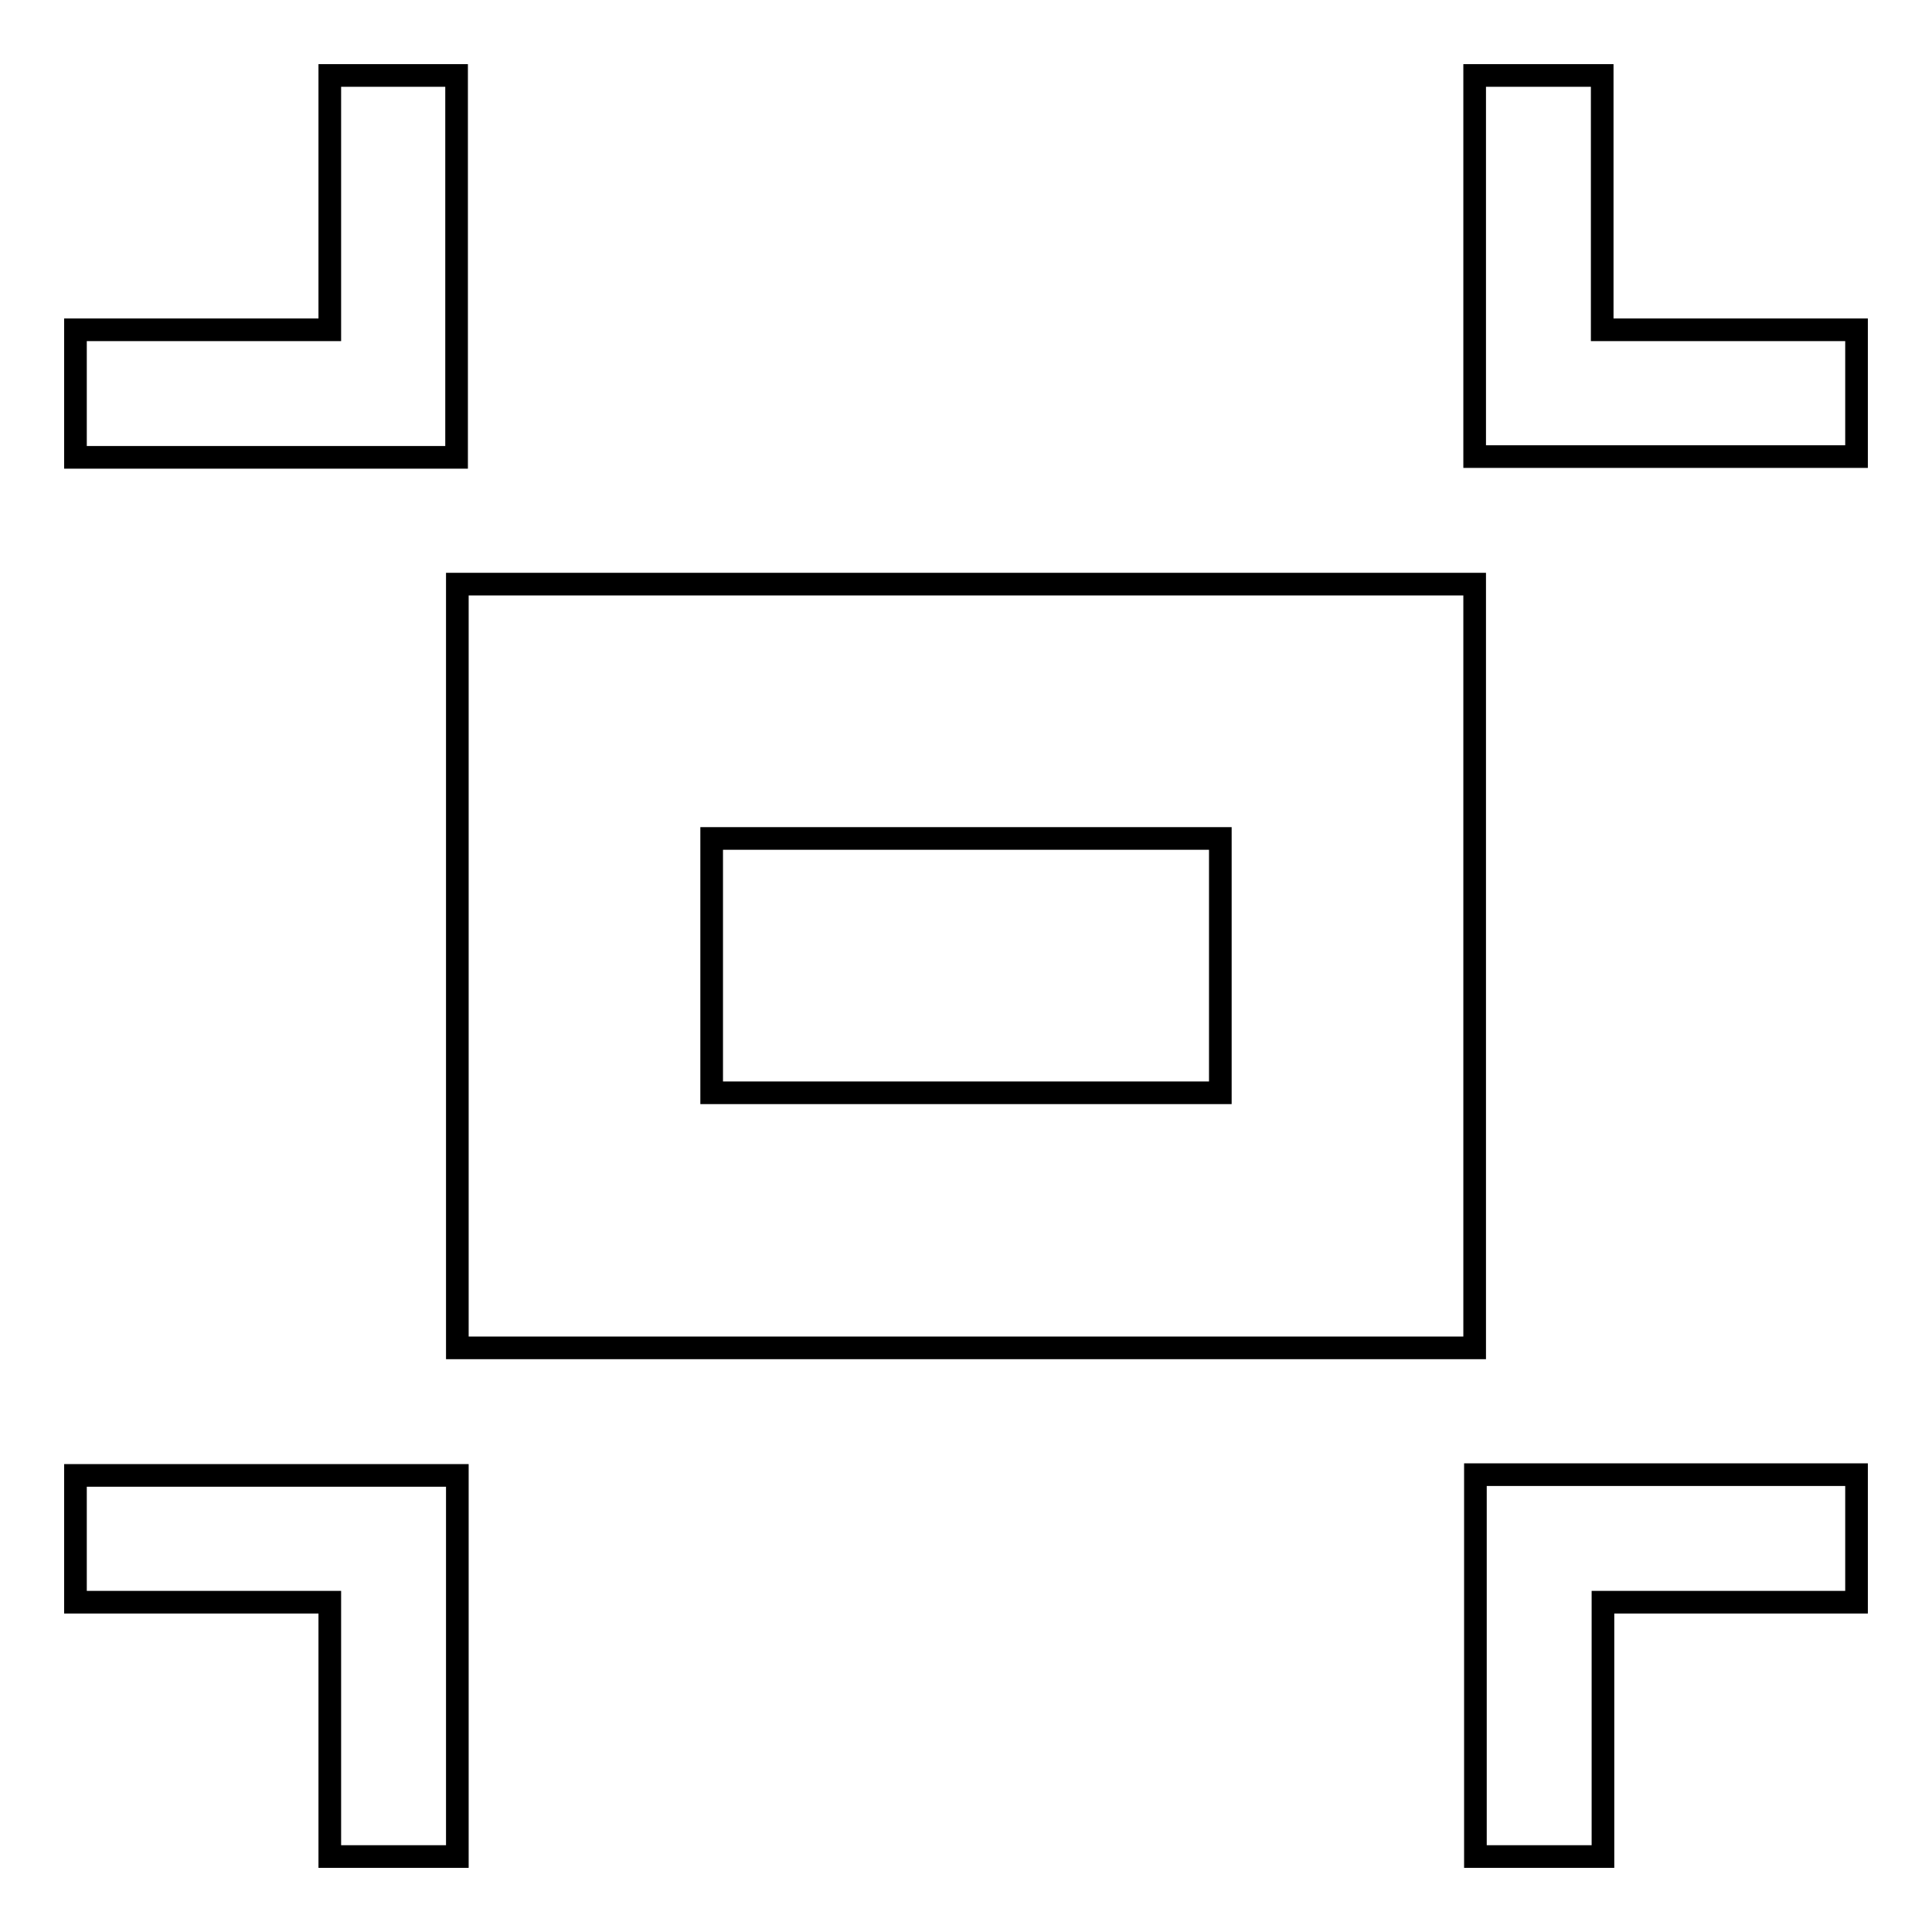
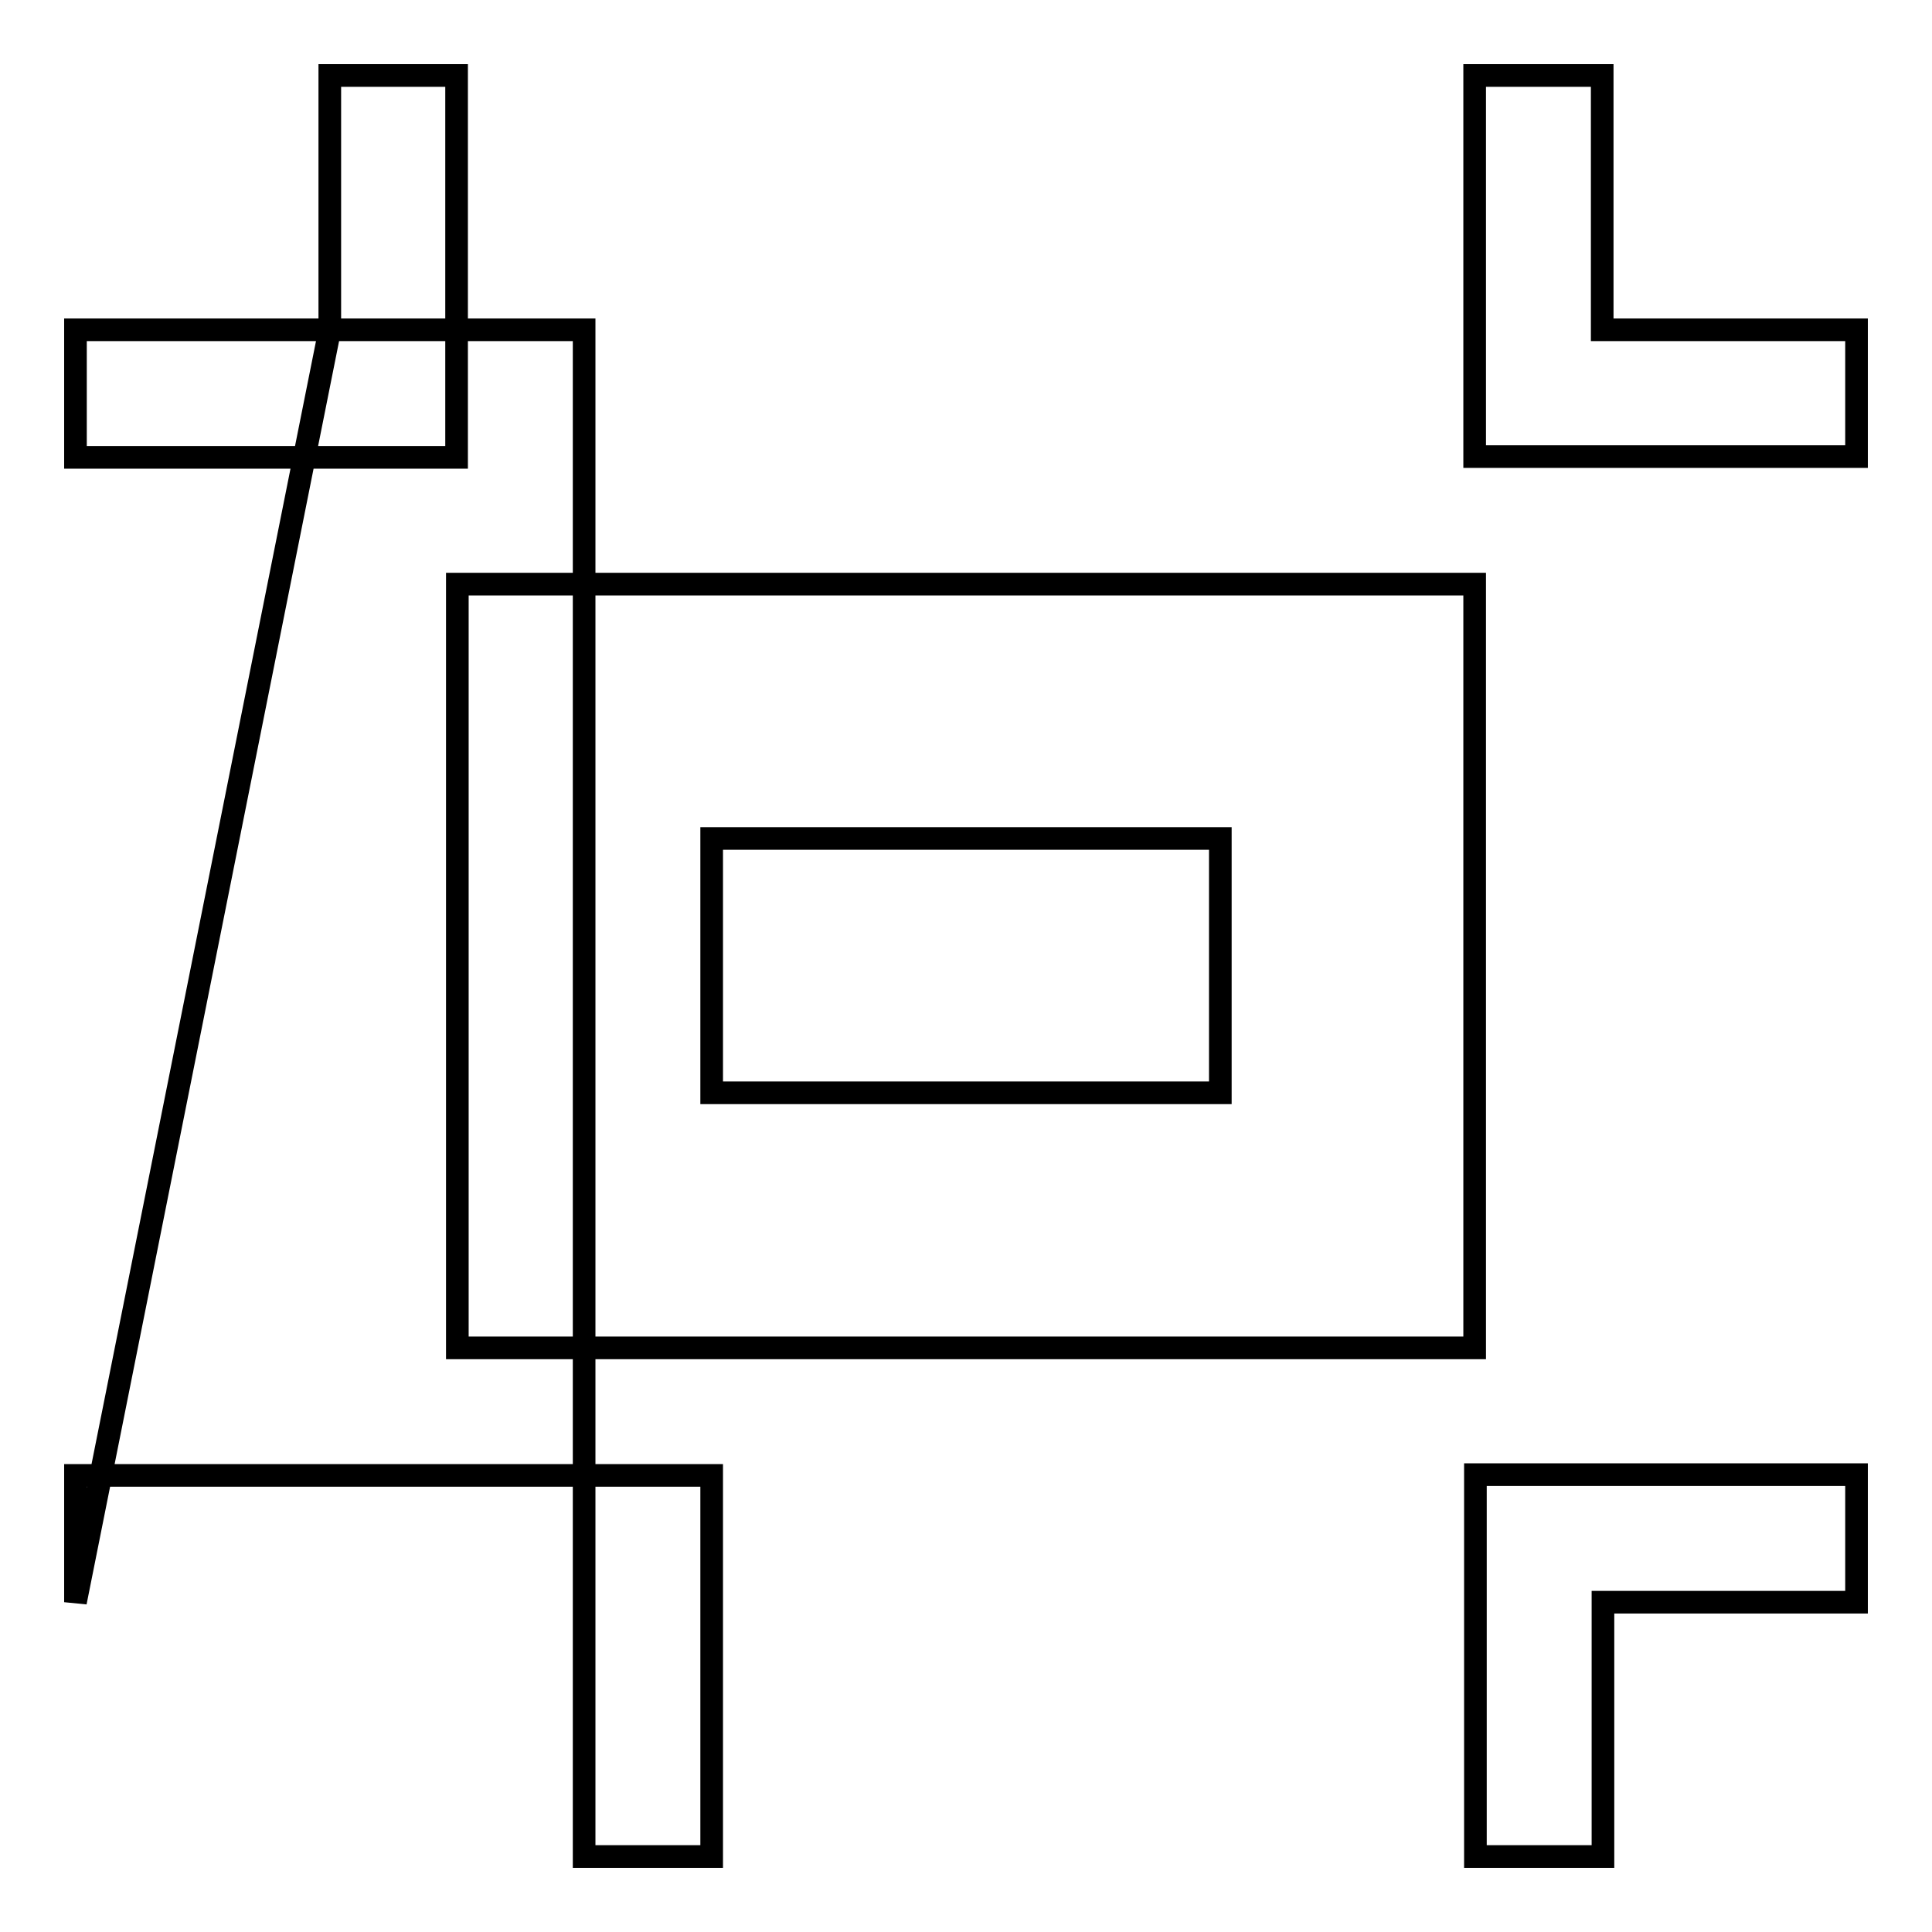
<svg xmlns="http://www.w3.org/2000/svg" version="1.1" x="0px" y="0px" viewBox="0 0 256 256" enable-background="new 0 0 256 256" xml:space="preserve">
  <g>
    <g>
      <g>
-         <path stroke-width="3" fill-opacity="0" stroke="#000000" d="M43.7,43.7H10v16.9h50.5V10H43.7V43.7z M10,212.3h33.7V246h16.9v-50.5H10V212.3z M212.3,43.7V10h-16.9v50.5H246V43.7H212.3z M195.5,246h16.9v-33.7H246v-16.9h-50.5V246z M60.6,178.6h134.8V77.4H60.6V178.6z M94.3,111.1h67.4v33.7H94.3V111.1z" />
+         <path stroke-width="3" fill-opacity="0" stroke="#000000" d="M43.7,43.7H10v16.9h50.5V10H43.7V43.7z h33.7V246h16.9v-50.5H10V212.3z M212.3,43.7V10h-16.9v50.5H246V43.7H212.3z M195.5,246h16.9v-33.7H246v-16.9h-50.5V246z M60.6,178.6h134.8V77.4H60.6V178.6z M94.3,111.1h67.4v33.7H94.3V111.1z" />
      </g>
    </g>
  </g>
</svg>